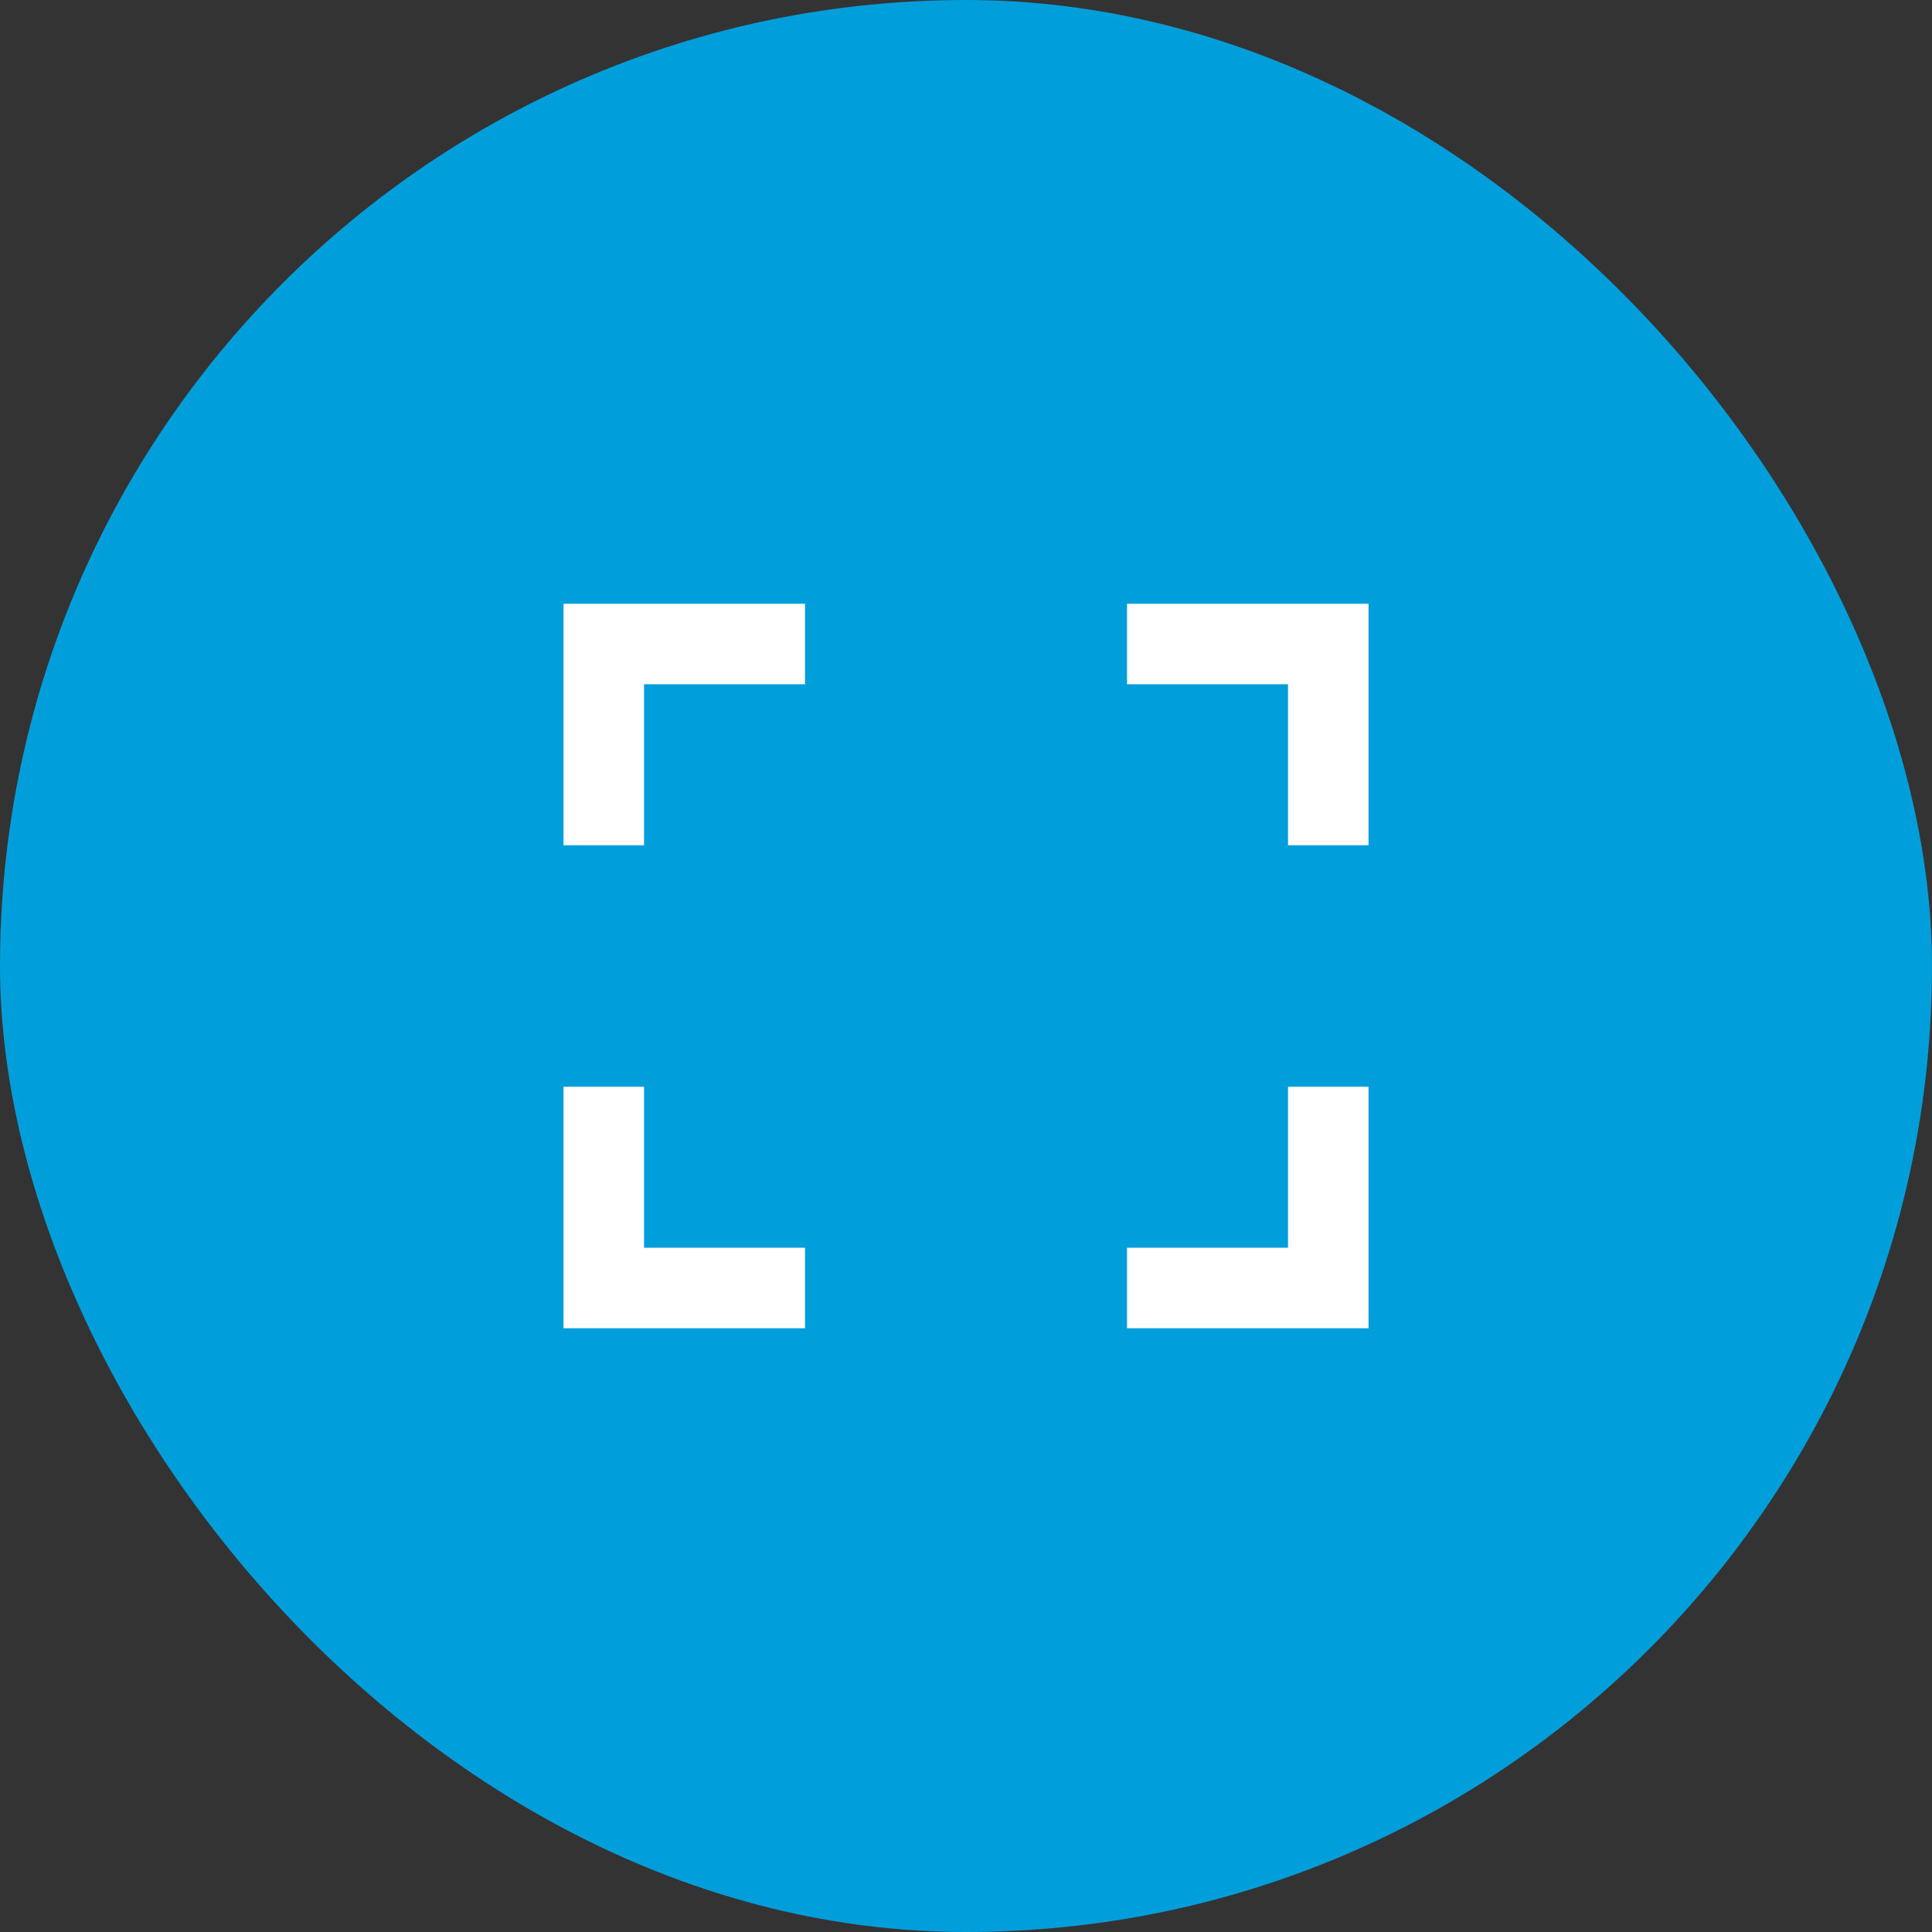
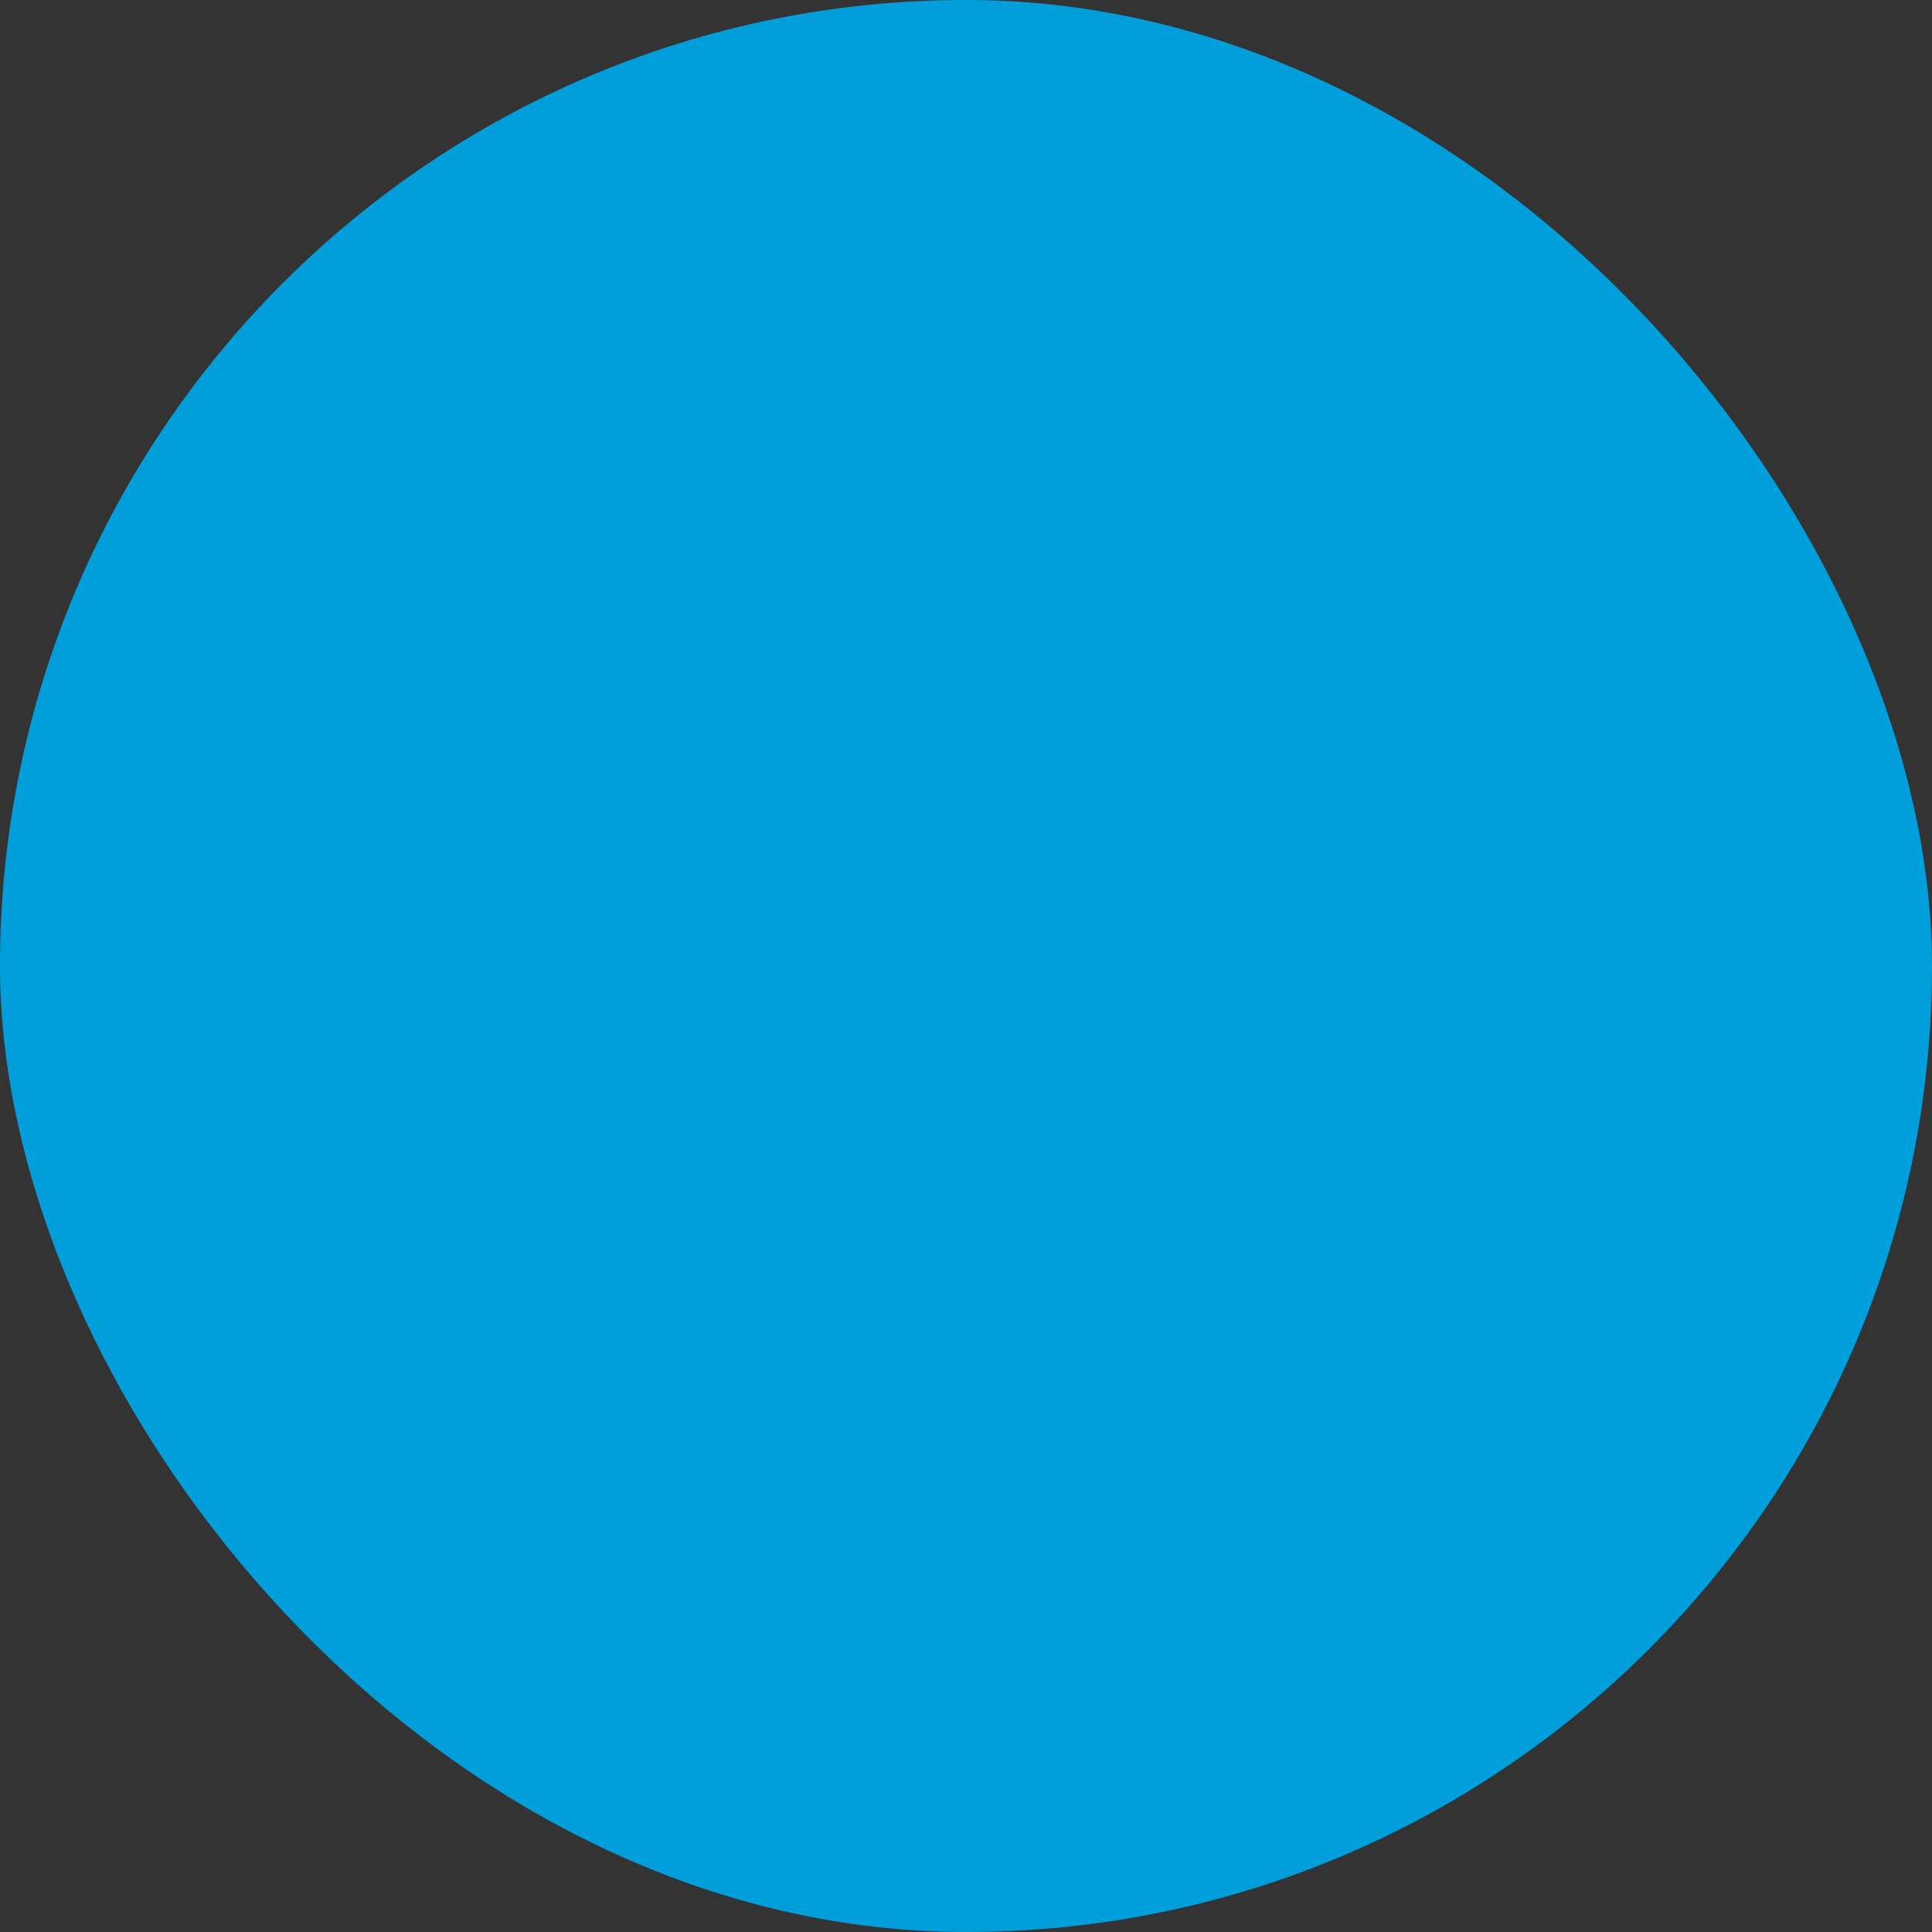
<svg xmlns="http://www.w3.org/2000/svg" width="40" height="40" viewBox="0 0 40 40" fill="none">
  <rect x="0" y="0" width="40" height="40" fill="#333333" stroke="none" />
  <rect width="40" height="40" rx="20" fill="#009EDB" />
-   <path d="M23.334 12.5H28.334V17.5H26.667V14.167H23.334V12.5ZM11.667 12.5H16.667V14.167H13.334V17.5H11.667V12.5ZM26.667 25.833V22.5H28.334V27.5H23.334V25.833H26.667ZM13.334 25.833H16.667V27.5H11.667V22.5H13.334V25.833Z" fill="white" />
</svg>